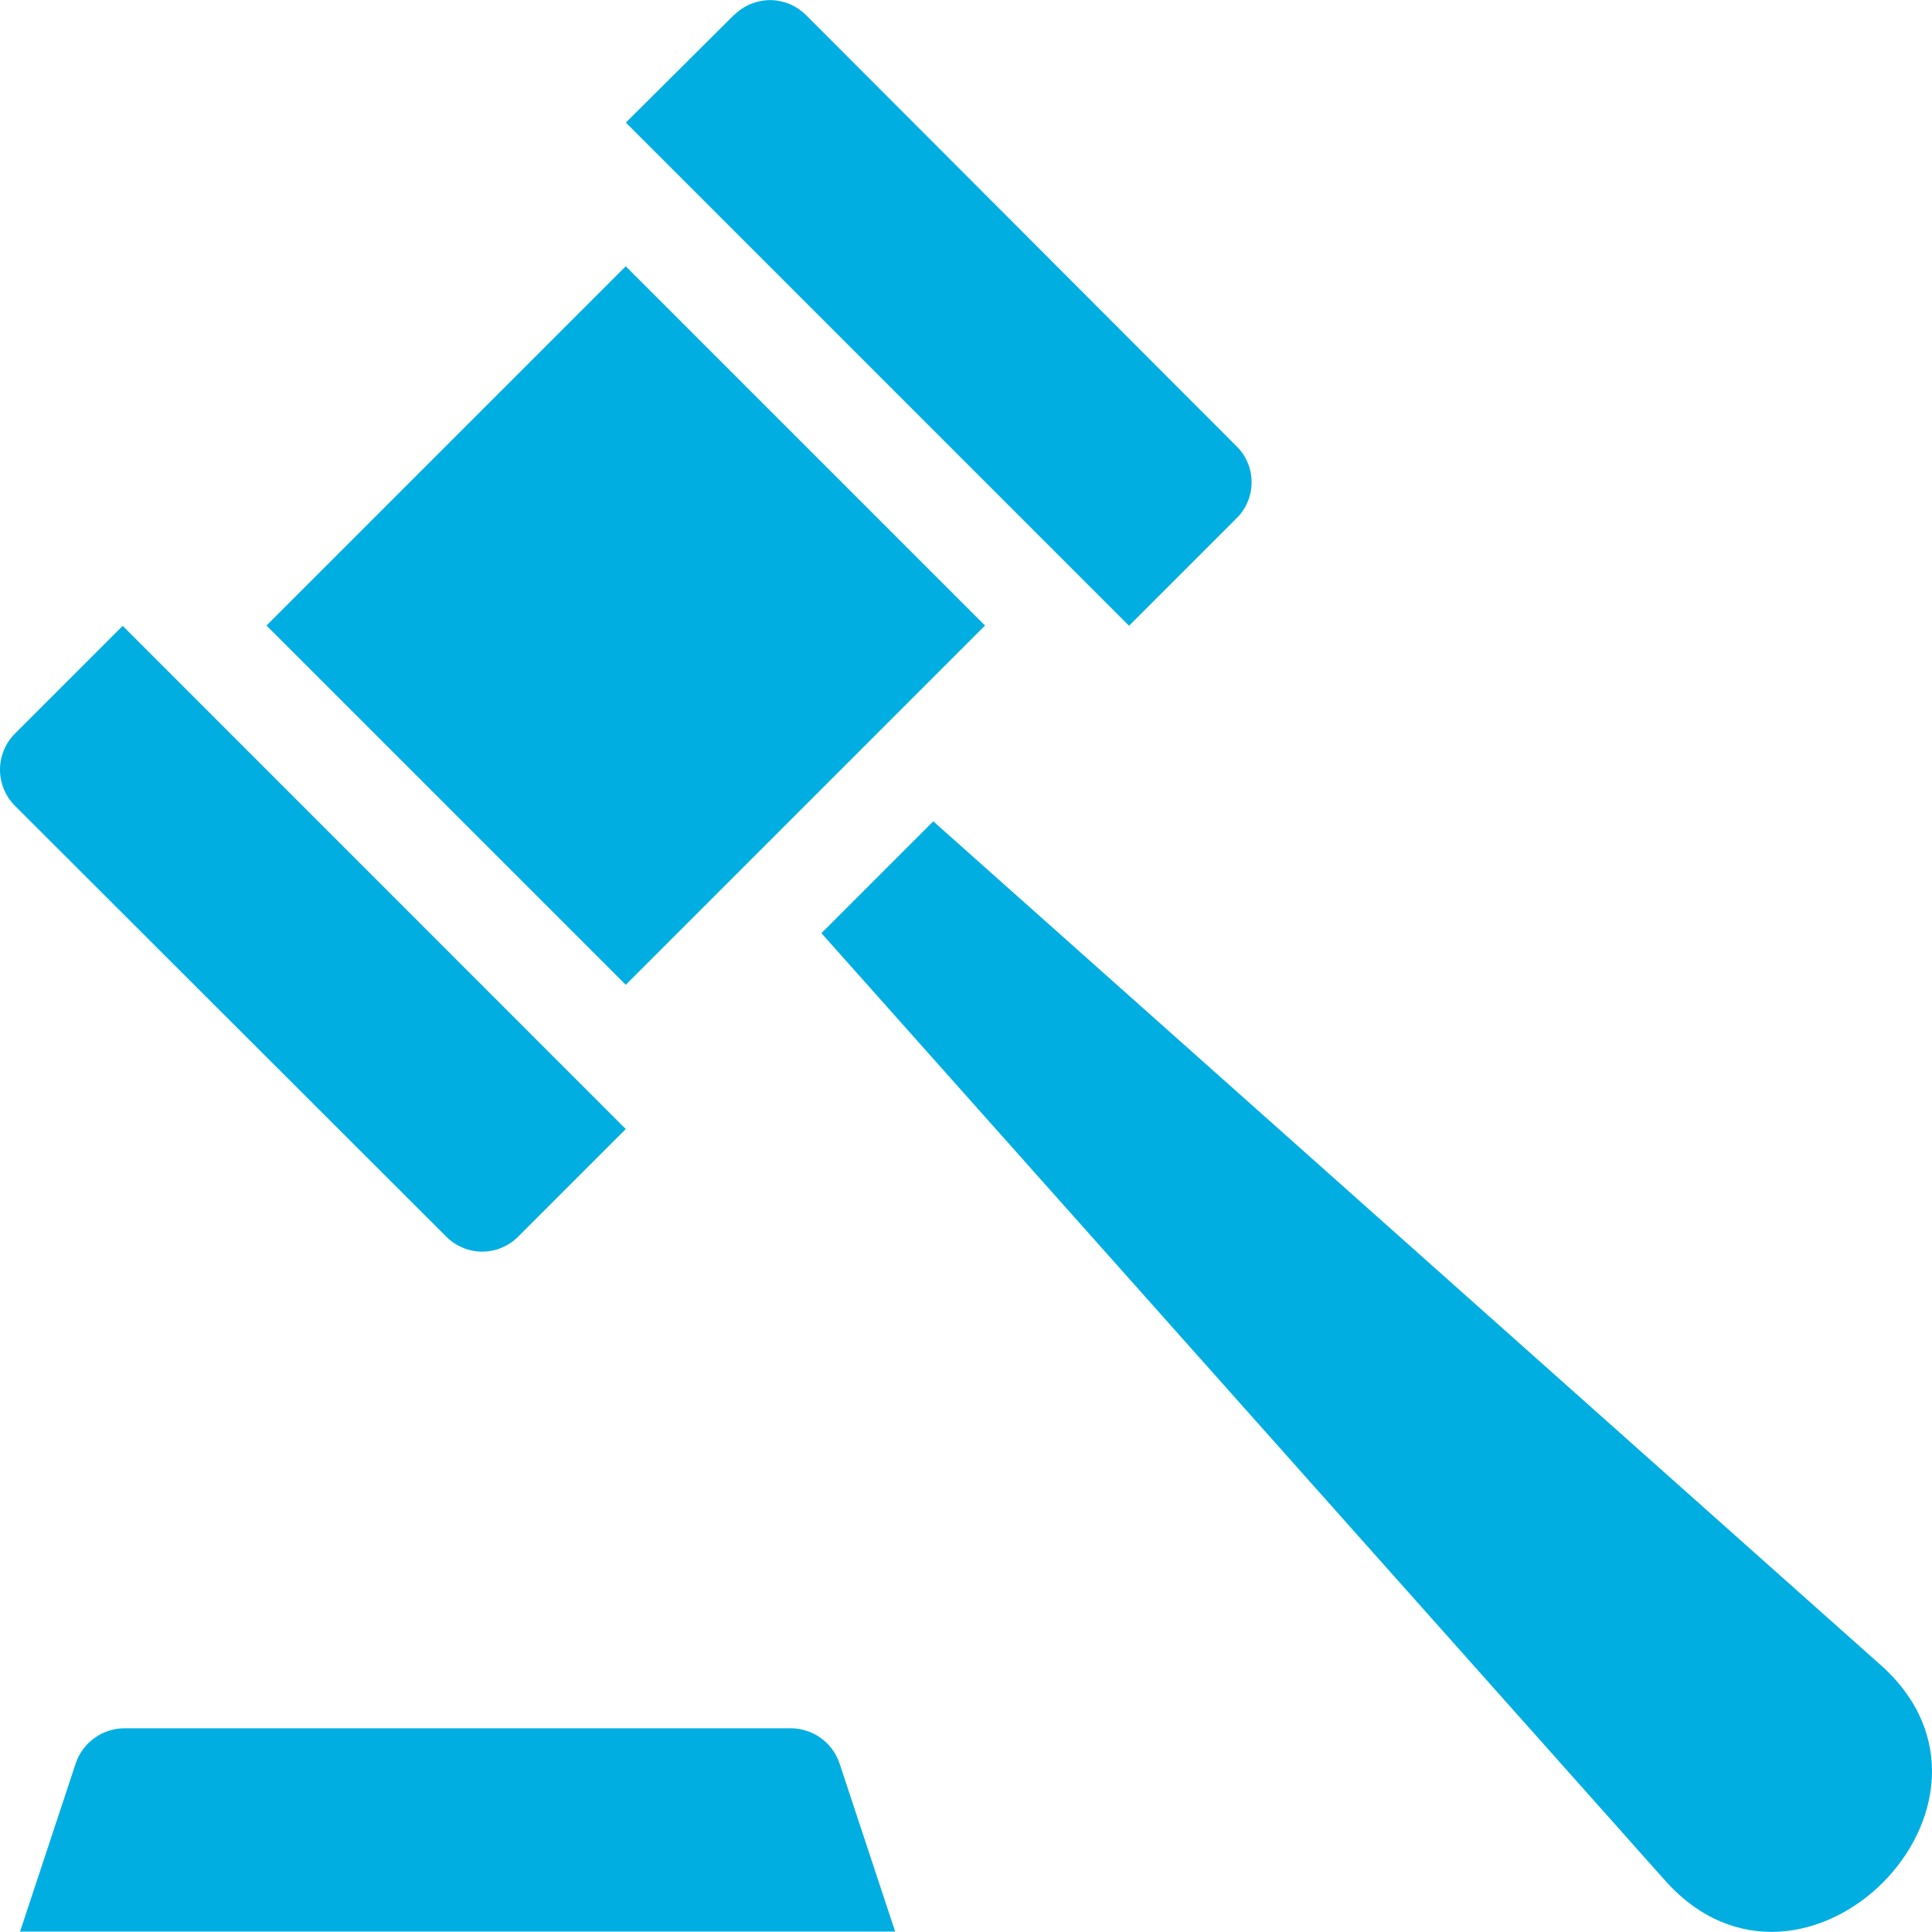
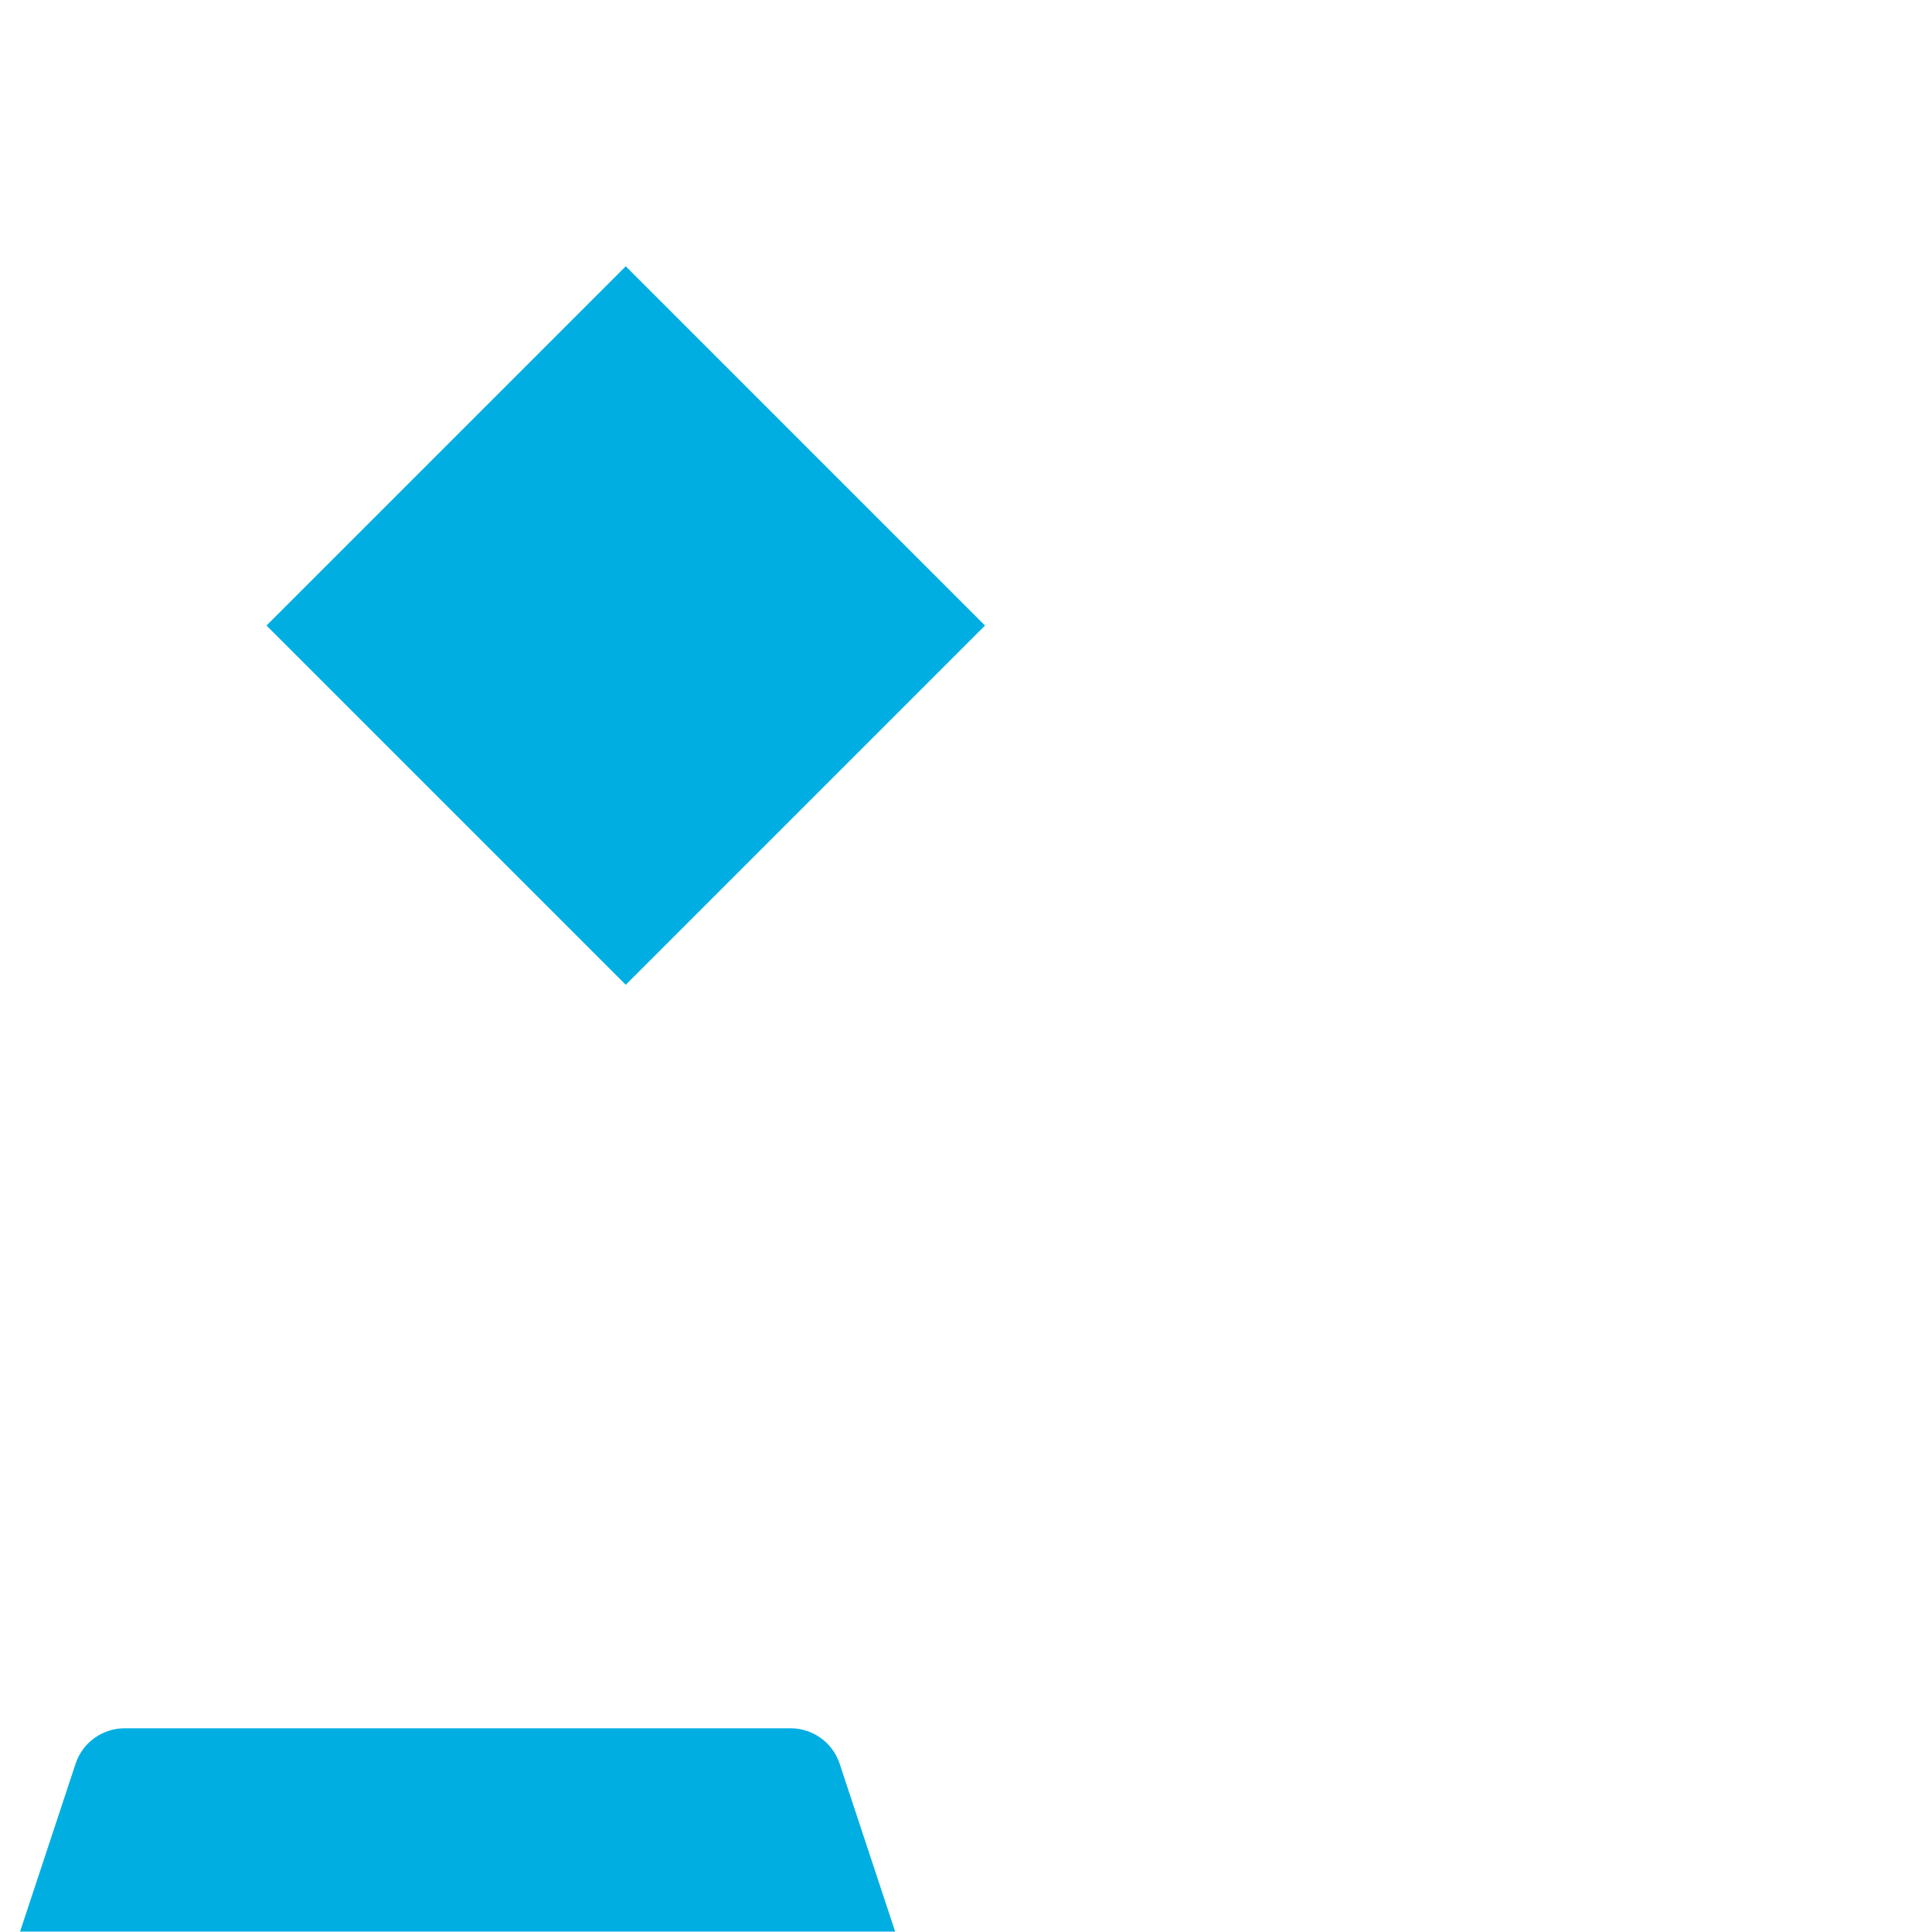
<svg xmlns="http://www.w3.org/2000/svg" width="18" height="18" viewBox="0 0 18 18" fill="none">
-   <path d="M6.84 0.138L5.831 1.142L10.519 5.83L11.523 4.826C11.567 4.783 11.601 4.731 11.625 4.673C11.649 4.616 11.661 4.555 11.661 4.493C11.661 4.431 11.649 4.37 11.625 4.313C11.601 4.255 11.567 4.203 11.523 4.16L7.508 0.139C7.464 0.096 7.412 0.061 7.355 0.037C7.298 0.014 7.236 0.001 7.174 0.001C7.112 0.001 7.051 0.014 6.994 0.037C6.937 0.061 6.885 0.096 6.841 0.139L6.84 0.138Z" fill="#00AEE2" />
-   <path d="M5.83 2.481L9.177 5.828L5.83 9.175L2.483 5.828L5.83 2.481Z" fill="#00AEE2" />
-   <path d="M17.522 15.513L8.695 7.652L7.653 8.694L15.514 17.521C16.802 18.965 18.965 16.796 17.522 15.513Z" fill="#00AEE2" />
+   <path d="M5.83 2.481L9.177 5.828L5.83 9.175L2.483 5.828L5.83 2.481" fill="#00AEE2" />
  <path d="M0.707 16.424L0.187 17.996H8.34L7.82 16.424C7.787 16.33 7.726 16.249 7.646 16.192C7.565 16.134 7.469 16.103 7.37 16.102H1.157C1.058 16.103 0.962 16.134 0.881 16.192C0.801 16.249 0.74 16.33 0.707 16.424Z" fill="#00AEE2" />
-   <path d="M4.159 11.523C4.203 11.567 4.255 11.601 4.312 11.625C4.369 11.649 4.431 11.661 4.492 11.661C4.554 11.661 4.616 11.649 4.673 11.625C4.73 11.601 4.782 11.567 4.826 11.523L5.83 10.519L1.143 5.831L0.139 6.835C0.05 6.924 0 7.045 0 7.171C0 7.297 0.05 7.418 0.139 7.507L4.159 11.523Z" fill="#00AEE2" />
</svg>